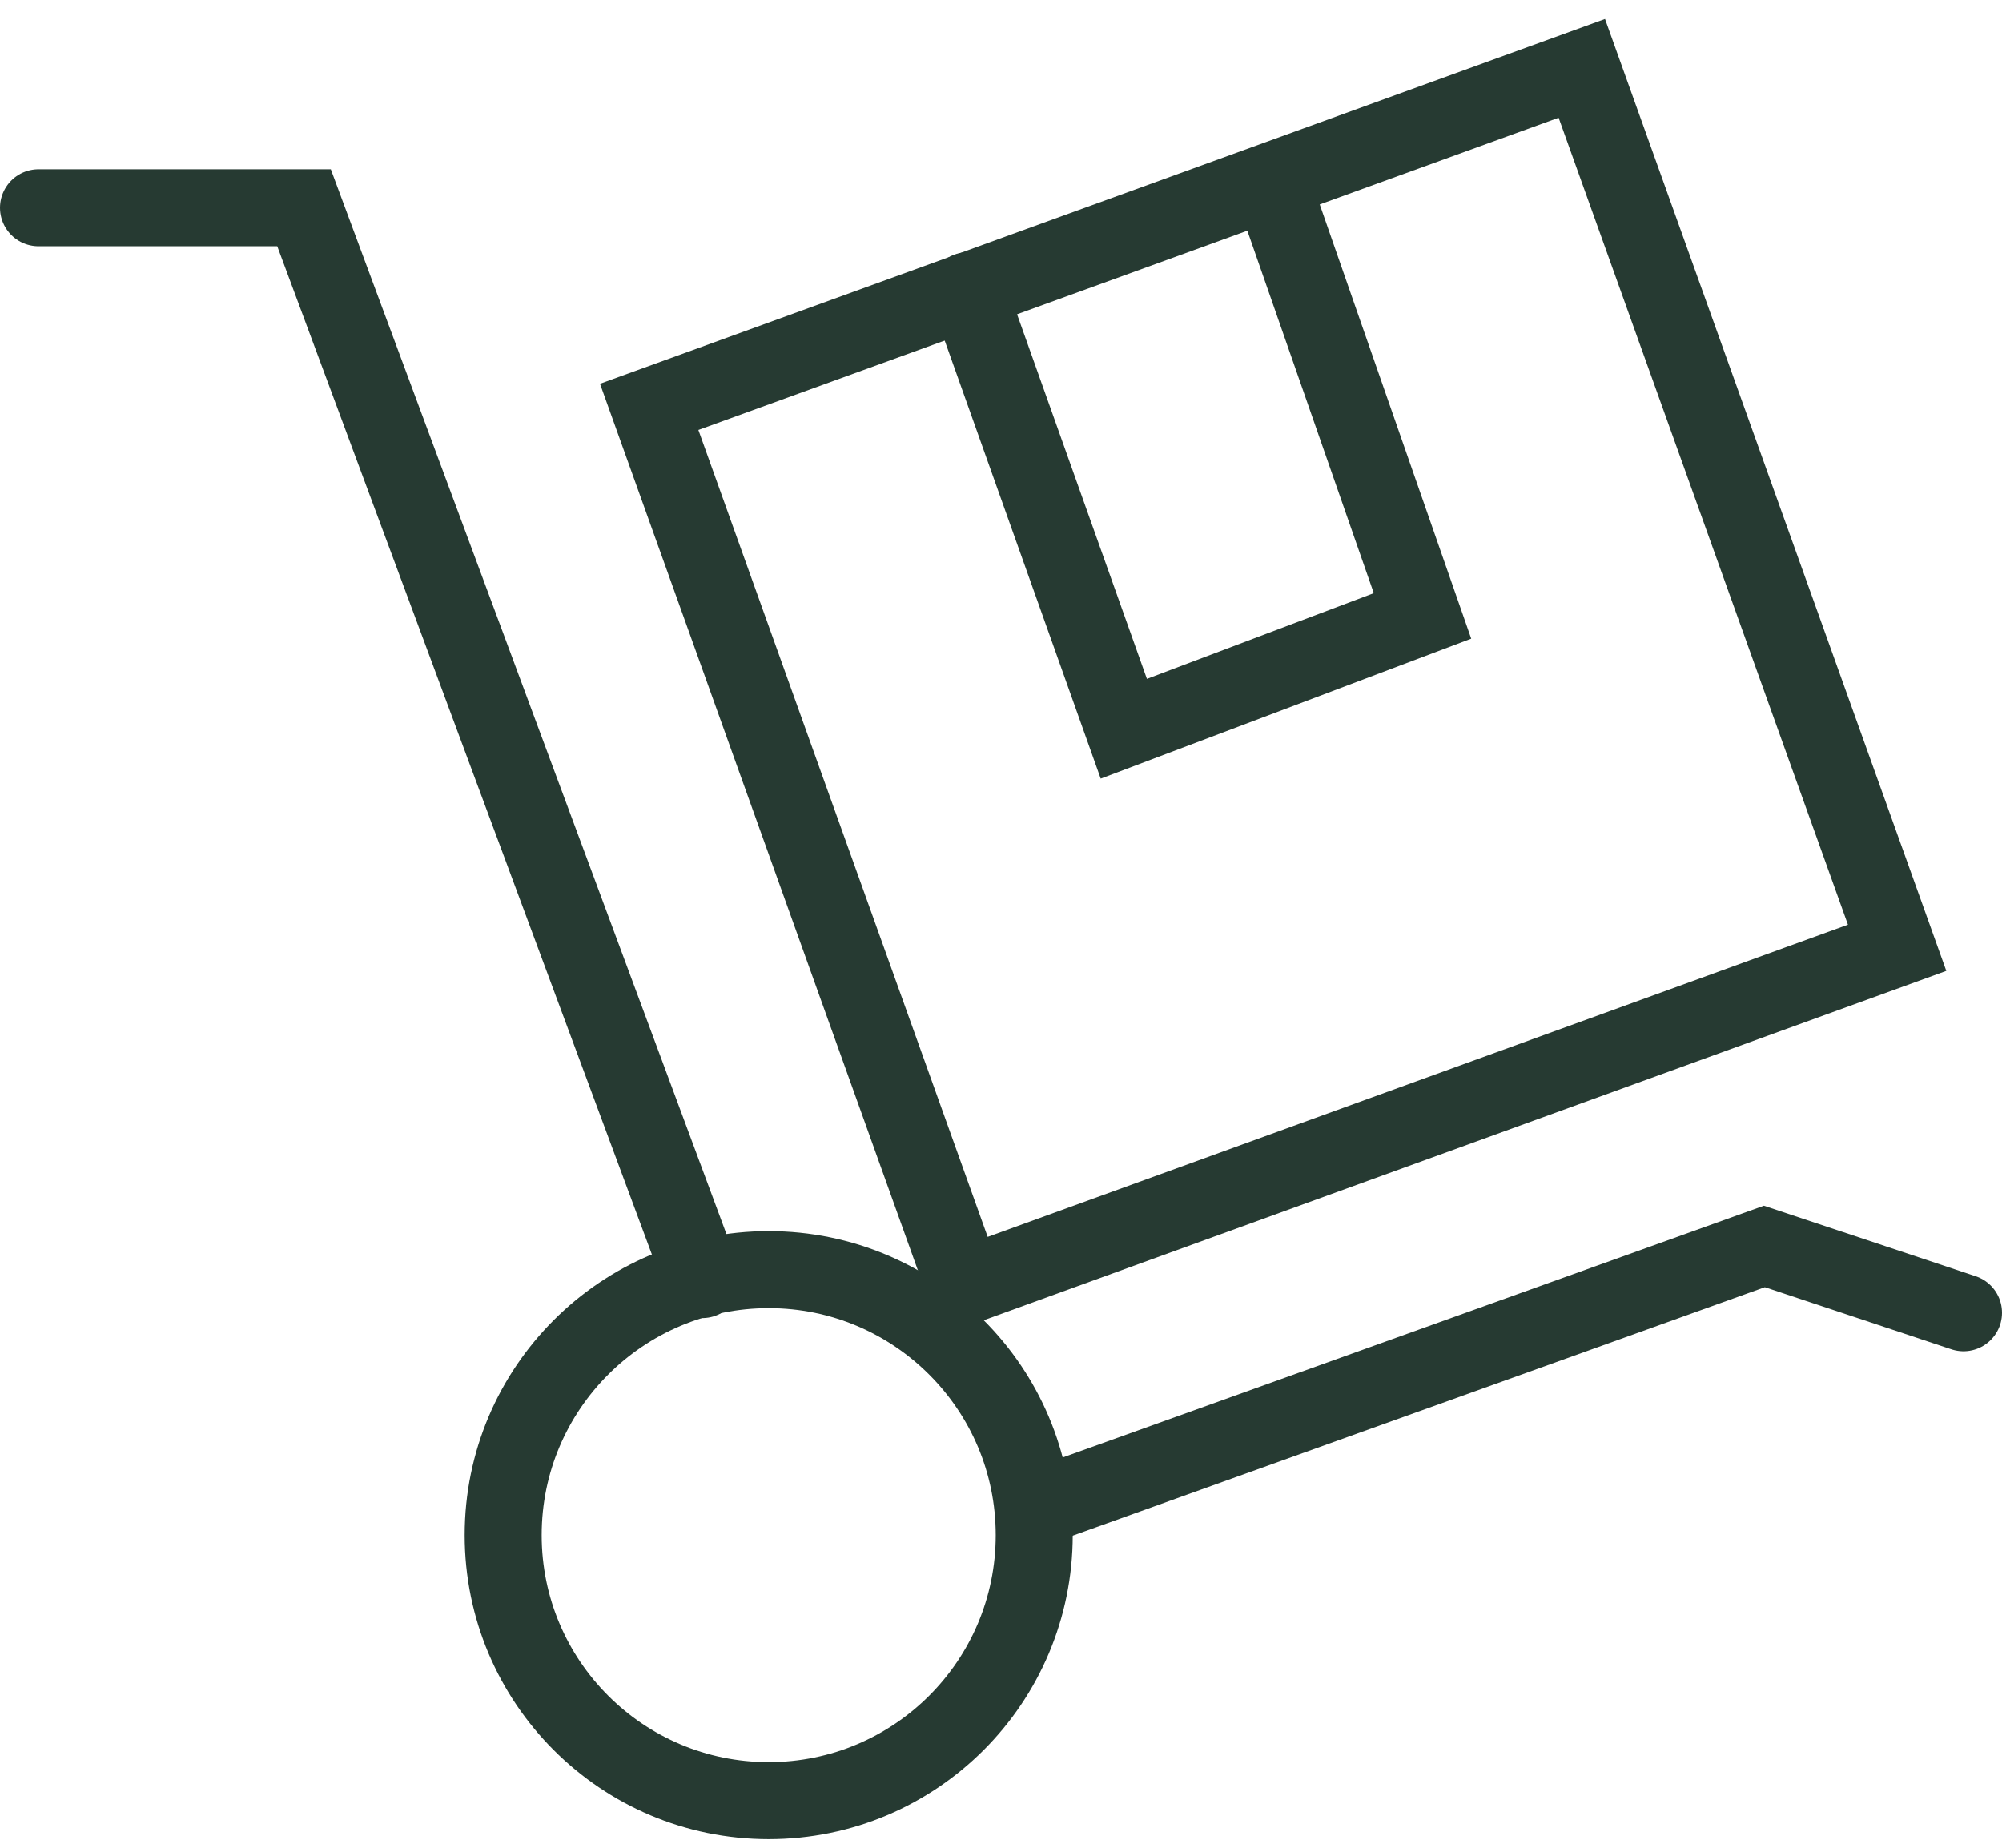
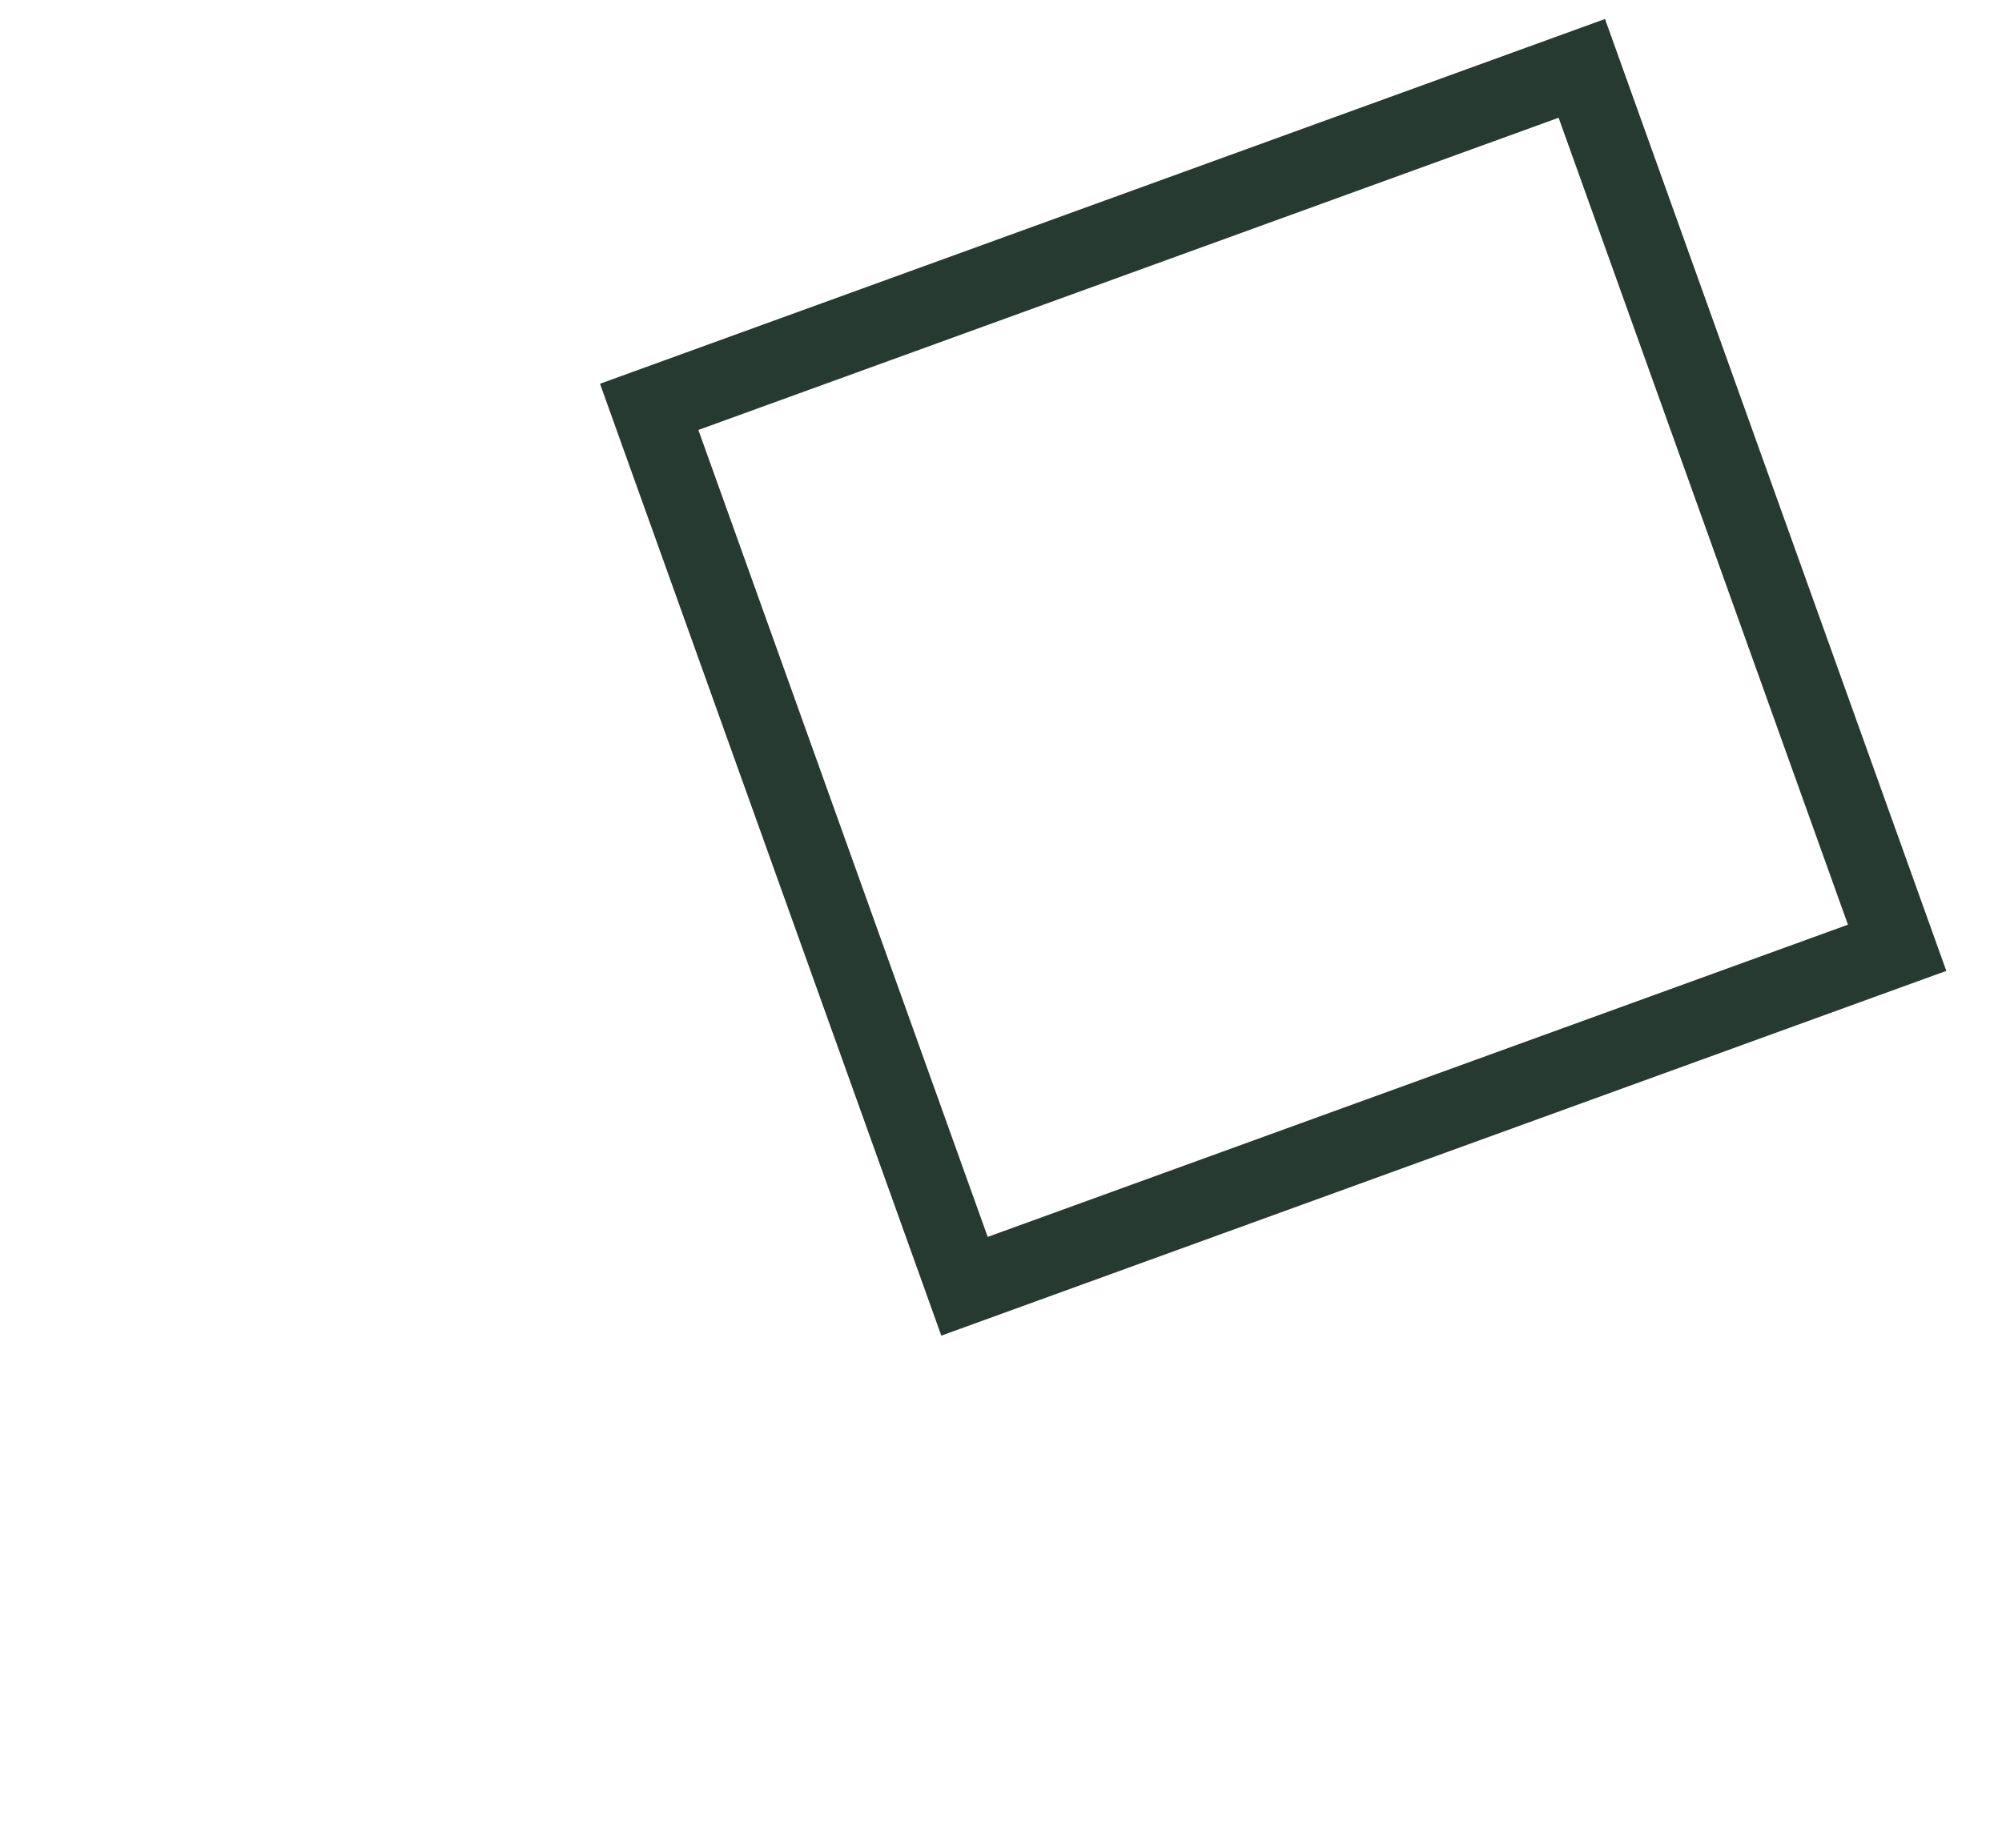
<svg xmlns="http://www.w3.org/2000/svg" width="52" height="48" viewBox="0 0 52 48">
  <g fill="none" fill-rule="evenodd" stroke="#263A32" stroke-linecap="round" stroke-width="2" transform="translate(1 1)">
-     <path d="M25.862 38.19l18.966-6.81L50 33.102m-32.759-.862L6.897 4.397H0" />
-     <circle cx="18.966" cy="38.879" r="6.897" />
    <path d="M48.276 23.621l-24.224 8.793-8.19-22.845L40.086.776z" />
-     <path d="M32.069 3.879L35.948 15l-7.758 2.931-4.052-11.379" />
  </g>
</svg>